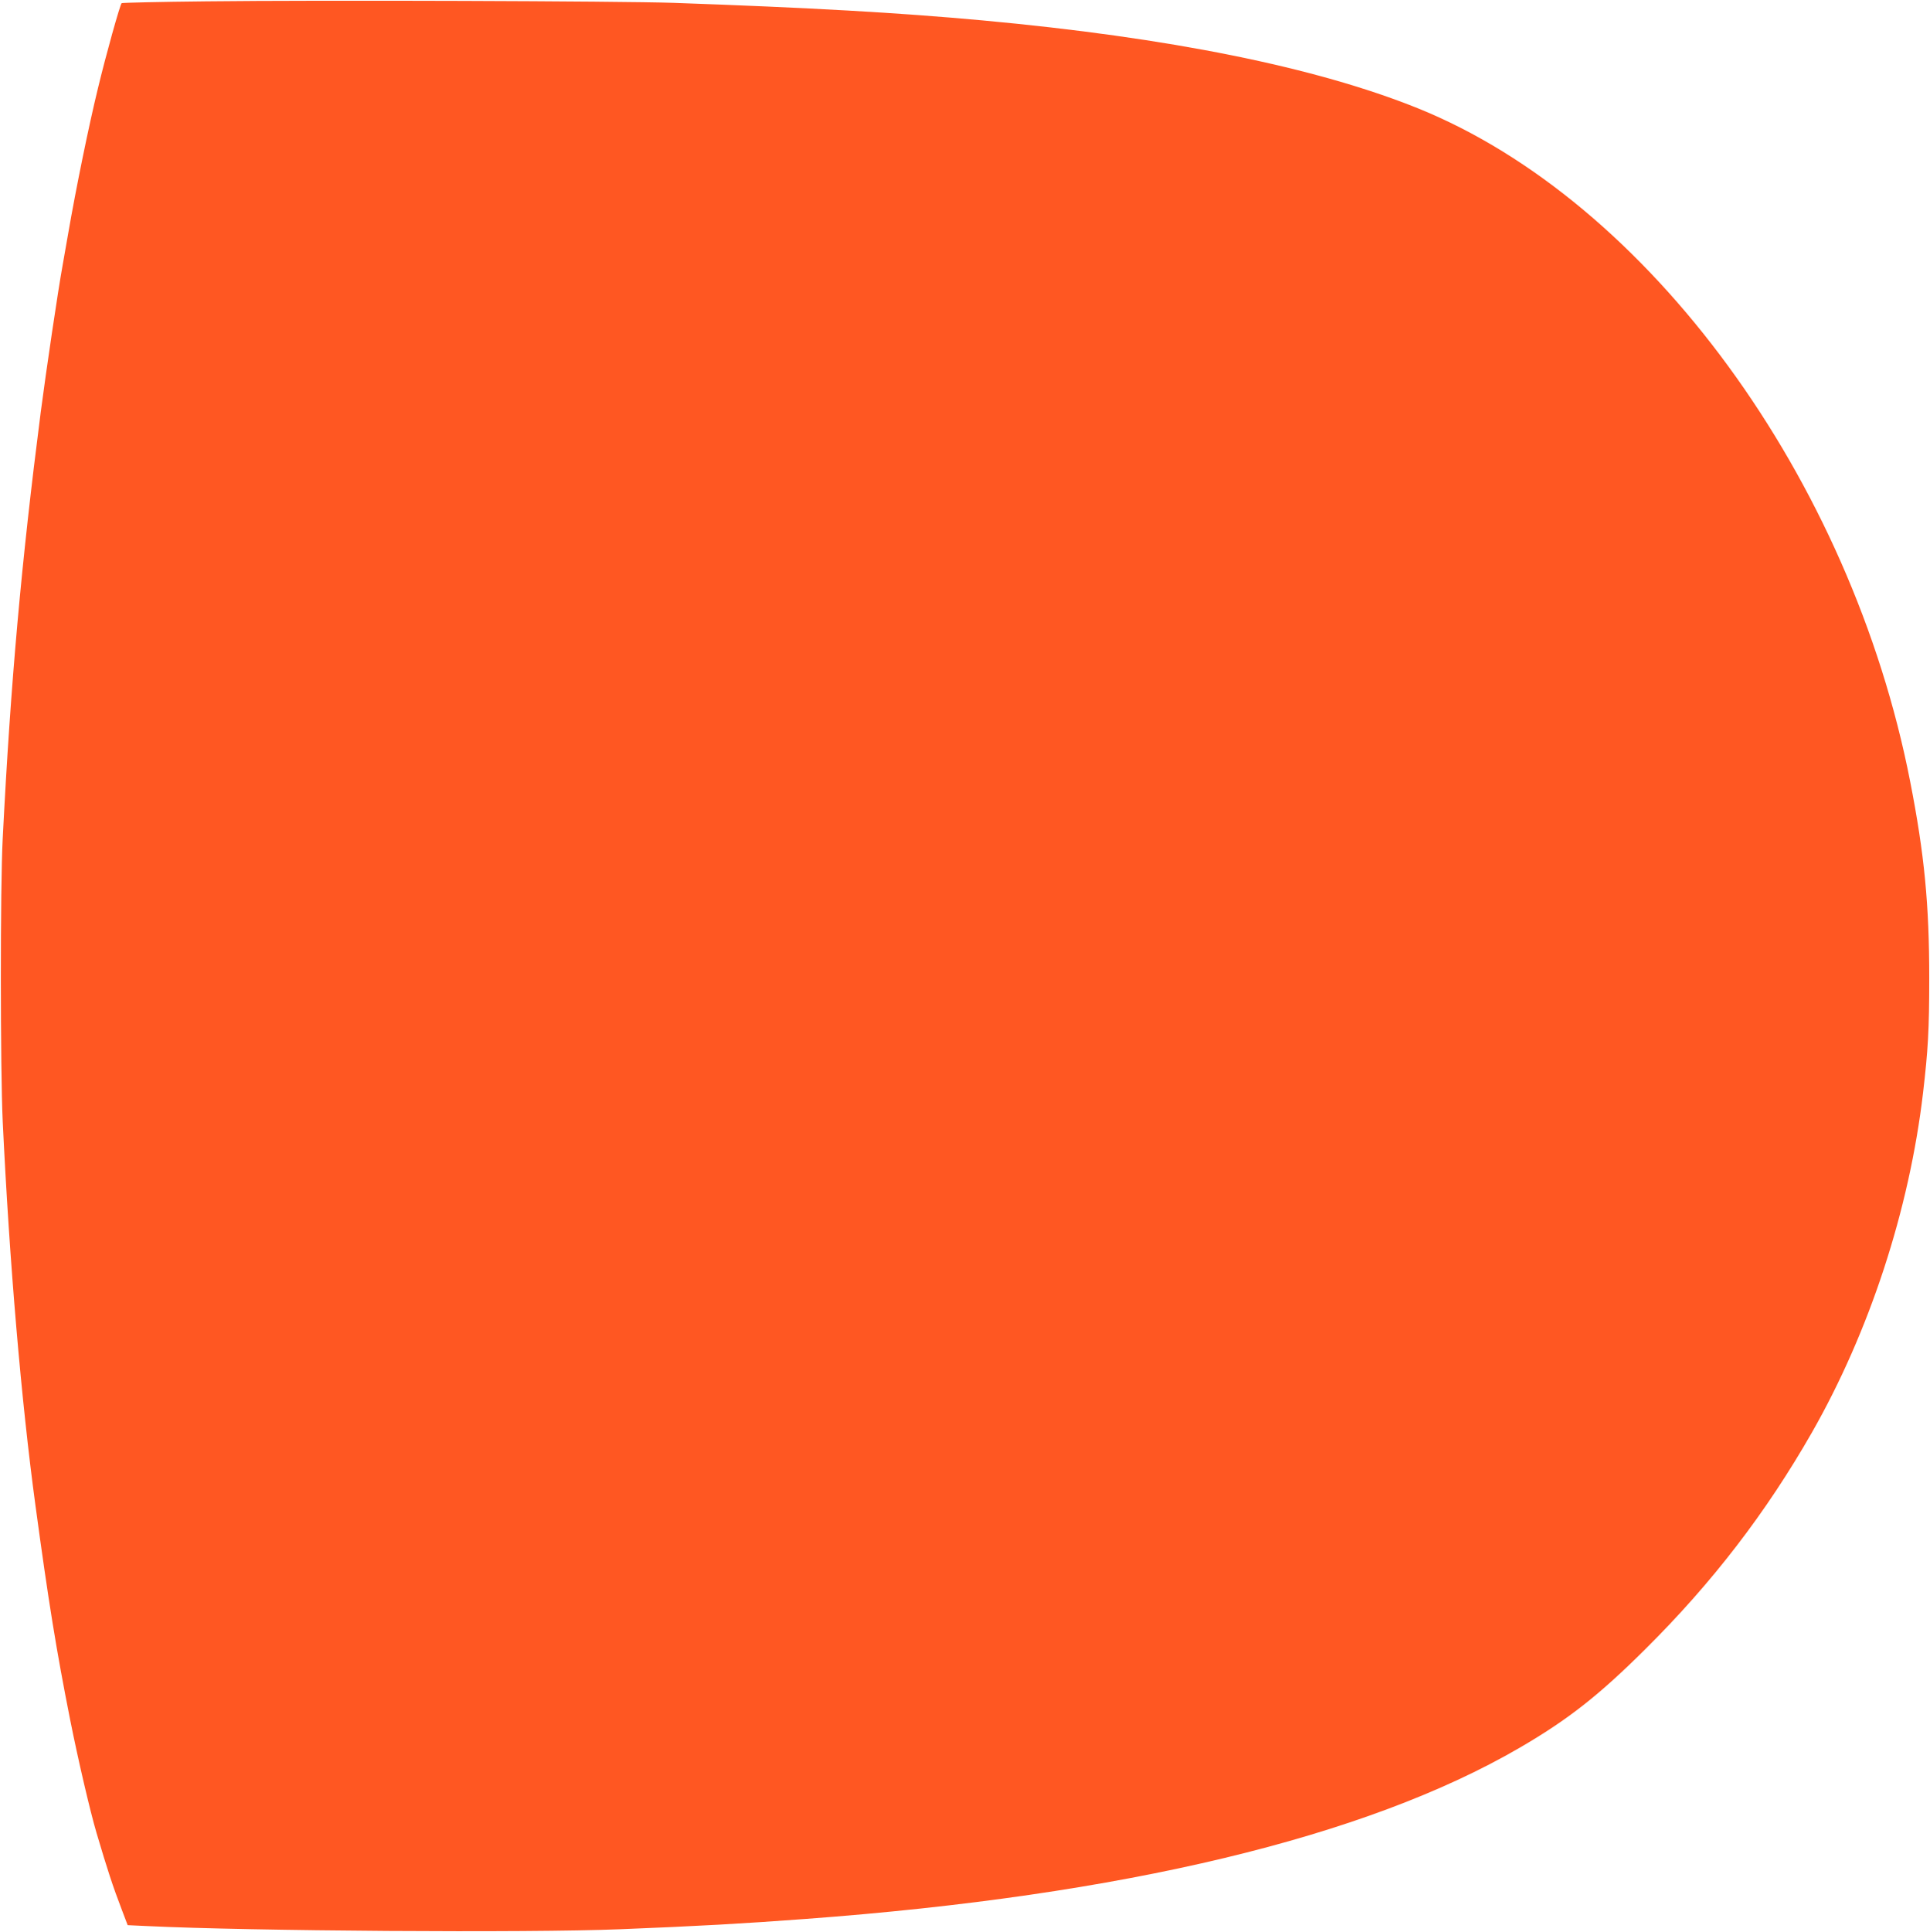
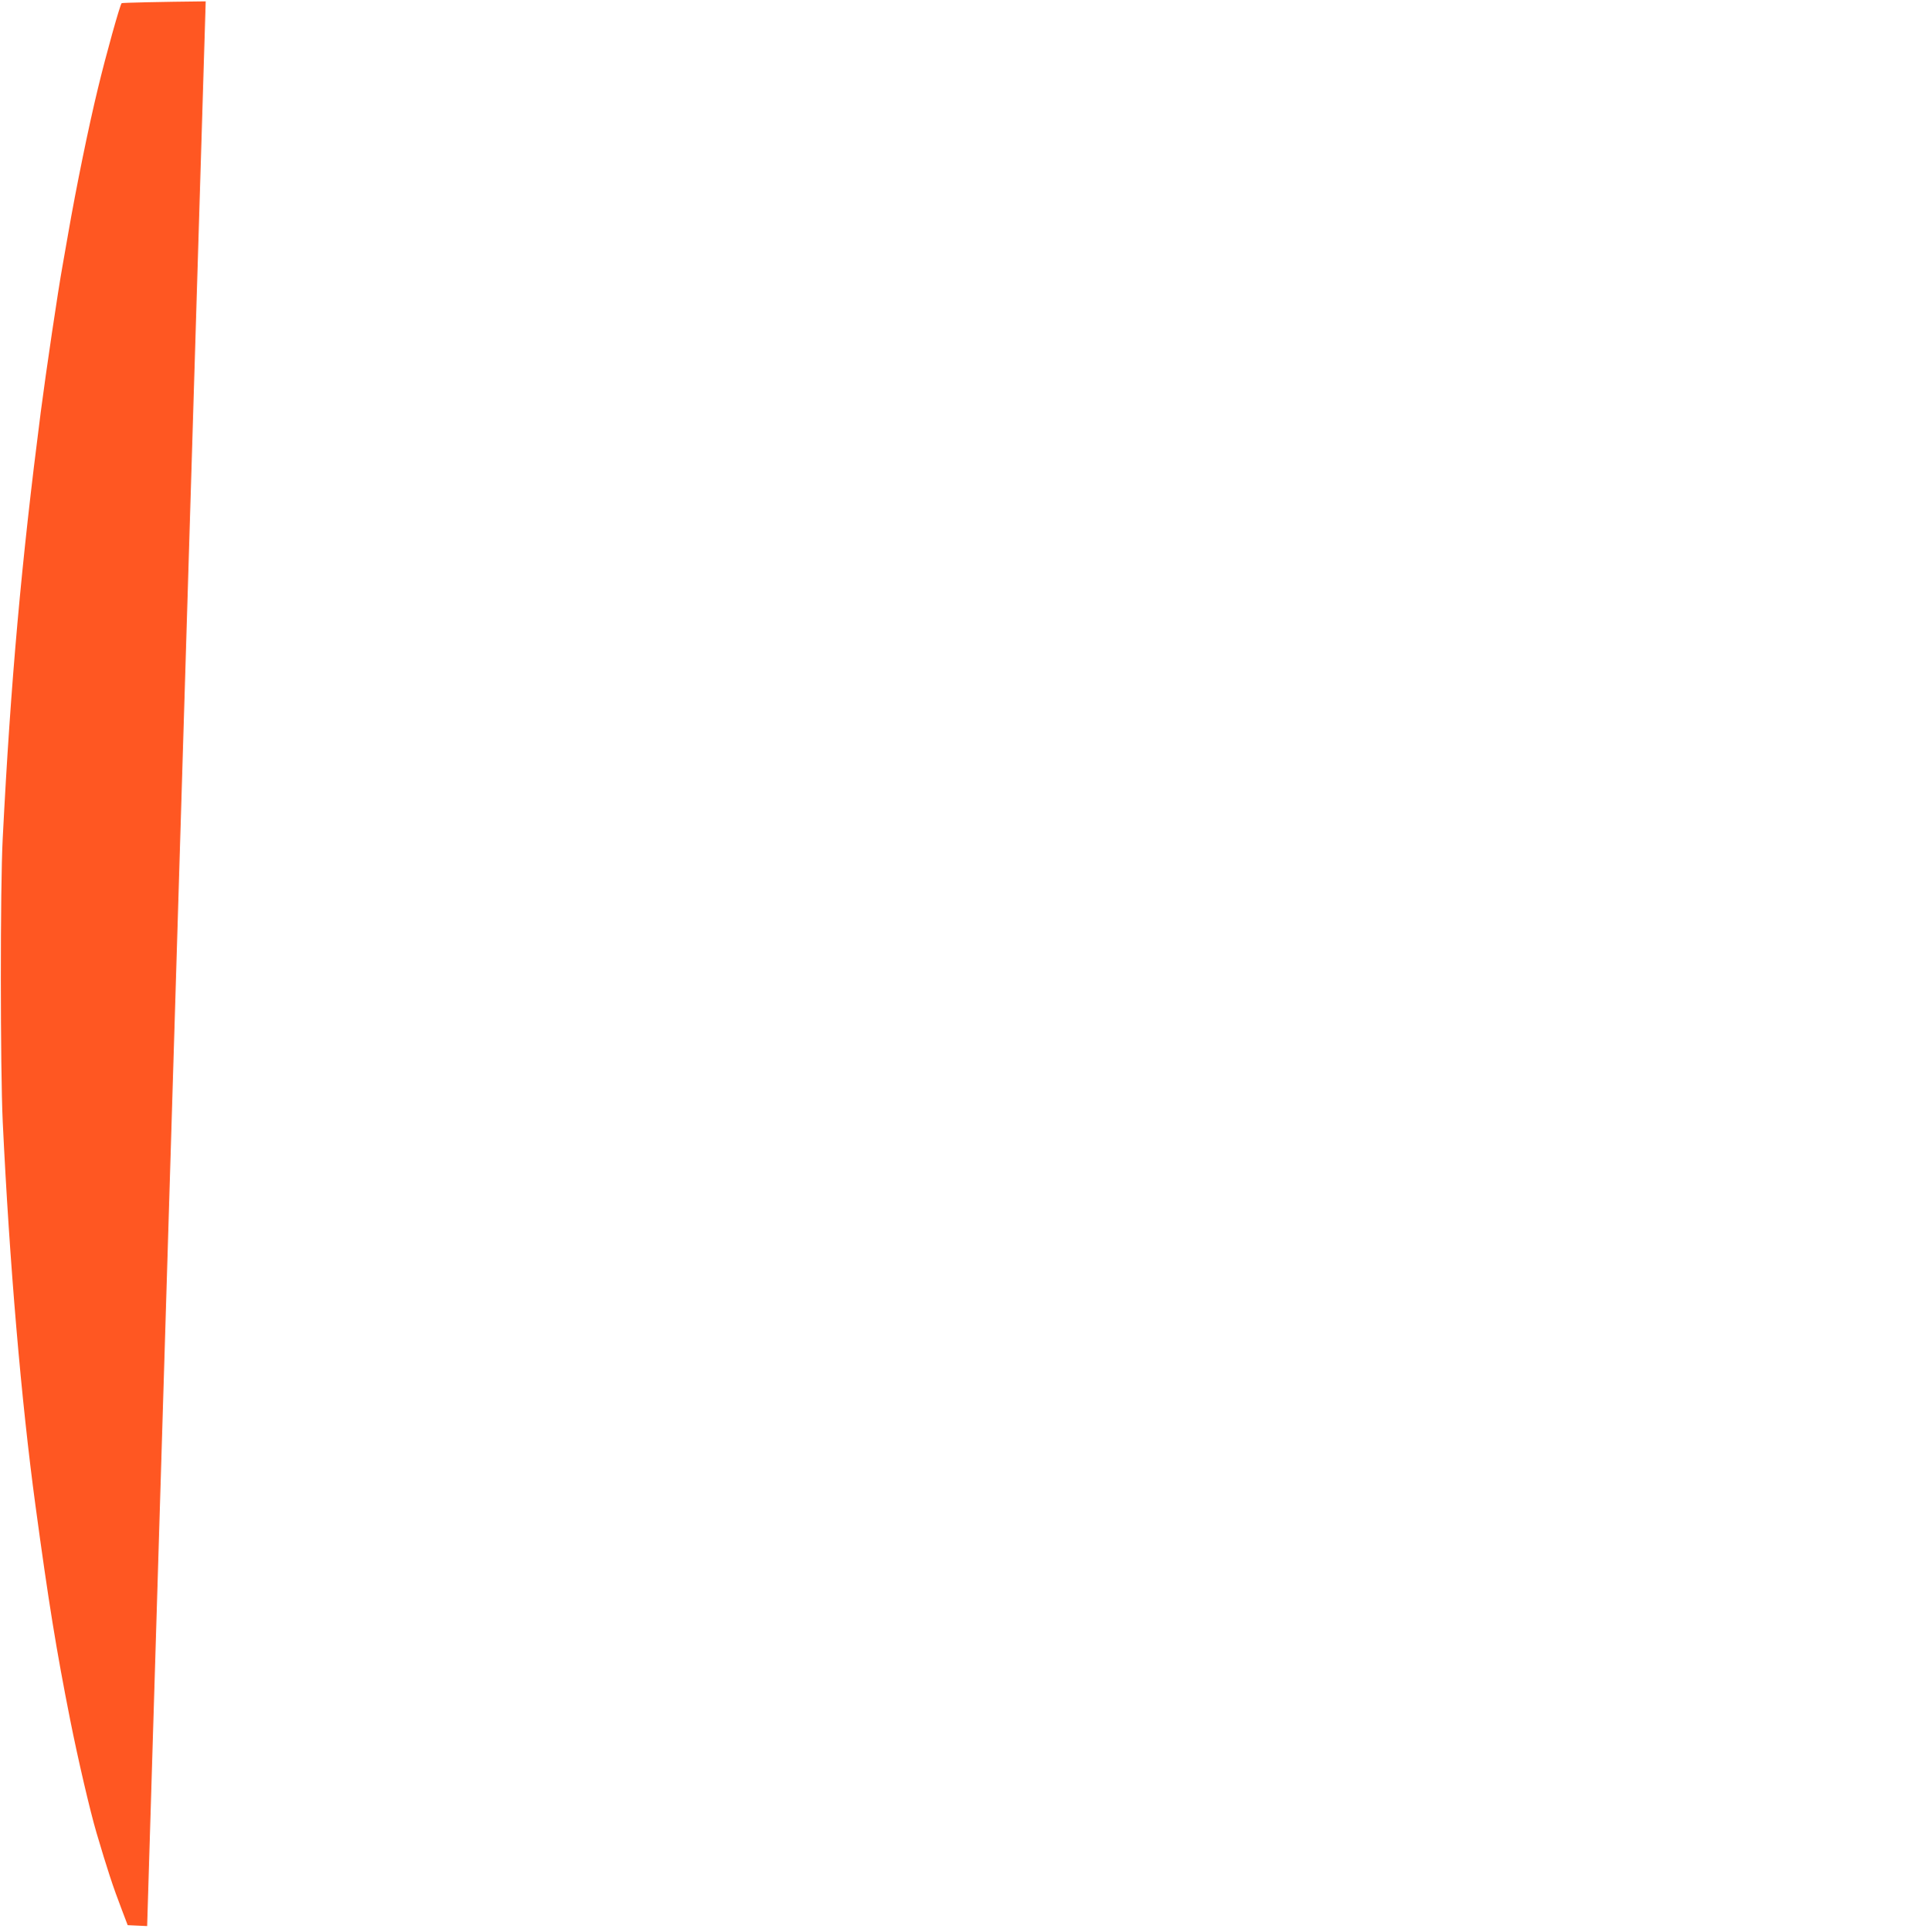
<svg xmlns="http://www.w3.org/2000/svg" version="1.0" width="1279pt" height="1280pt" viewBox="0 0 1279 1280" preserveAspectRatio="xMidYMid meet">
  <g transform="translate(0,1280) scale(0.1,-0.1)" fill="#ff5722" stroke="none">
-     <path d="M1363 12791 c-303 -3 -554 -9 -557 -12 -11 -11 -104 -343 -157 -564 -61 -250 -145 -660 -198 -967 -17 -97 -33 -189 -36 -205 -31 -170 -110 -704 -145 -973 -128 -994 -199 -1783 -252 -2825 -17 -323 -16 -1530 0 -1875 45 -940 123 -1852 217 -2545 87 -641 138 -956 230 -1420 52 -261 132 -605 175 -750 70 -237 108 -354 168 -510 l38 -100 129 -6 c674 -33 2528 -46 3135 -21 508 20 825 38 1225 68 2109 156 3715 541 4735 1134 323 188 525 347 835 655 443 440 799 903 1103 1435 381 668 645 1474 736 2250 33 282 41 416 41 760 0 487 -32 820 -126 1300 -392 2009 -1735 3846 -3264 4463 -676 272 -1645 468 -2886 582 -556 51 -1138 84 -2044 116 -360 12 -2328 19 -3102 10z" />
+     <path d="M1363 12791 c-303 -3 -554 -9 -557 -12 -11 -11 -104 -343 -157 -564 -61 -250 -145 -660 -198 -967 -17 -97 -33 -189 -36 -205 -31 -170 -110 -704 -145 -973 -128 -994 -199 -1783 -252 -2825 -17 -323 -16 -1530 0 -1875 45 -940 123 -1852 217 -2545 87 -641 138 -956 230 -1420 52 -261 132 -605 175 -750 70 -237 108 -354 168 -510 l38 -100 129 -6 z" />
  </g>
</svg>